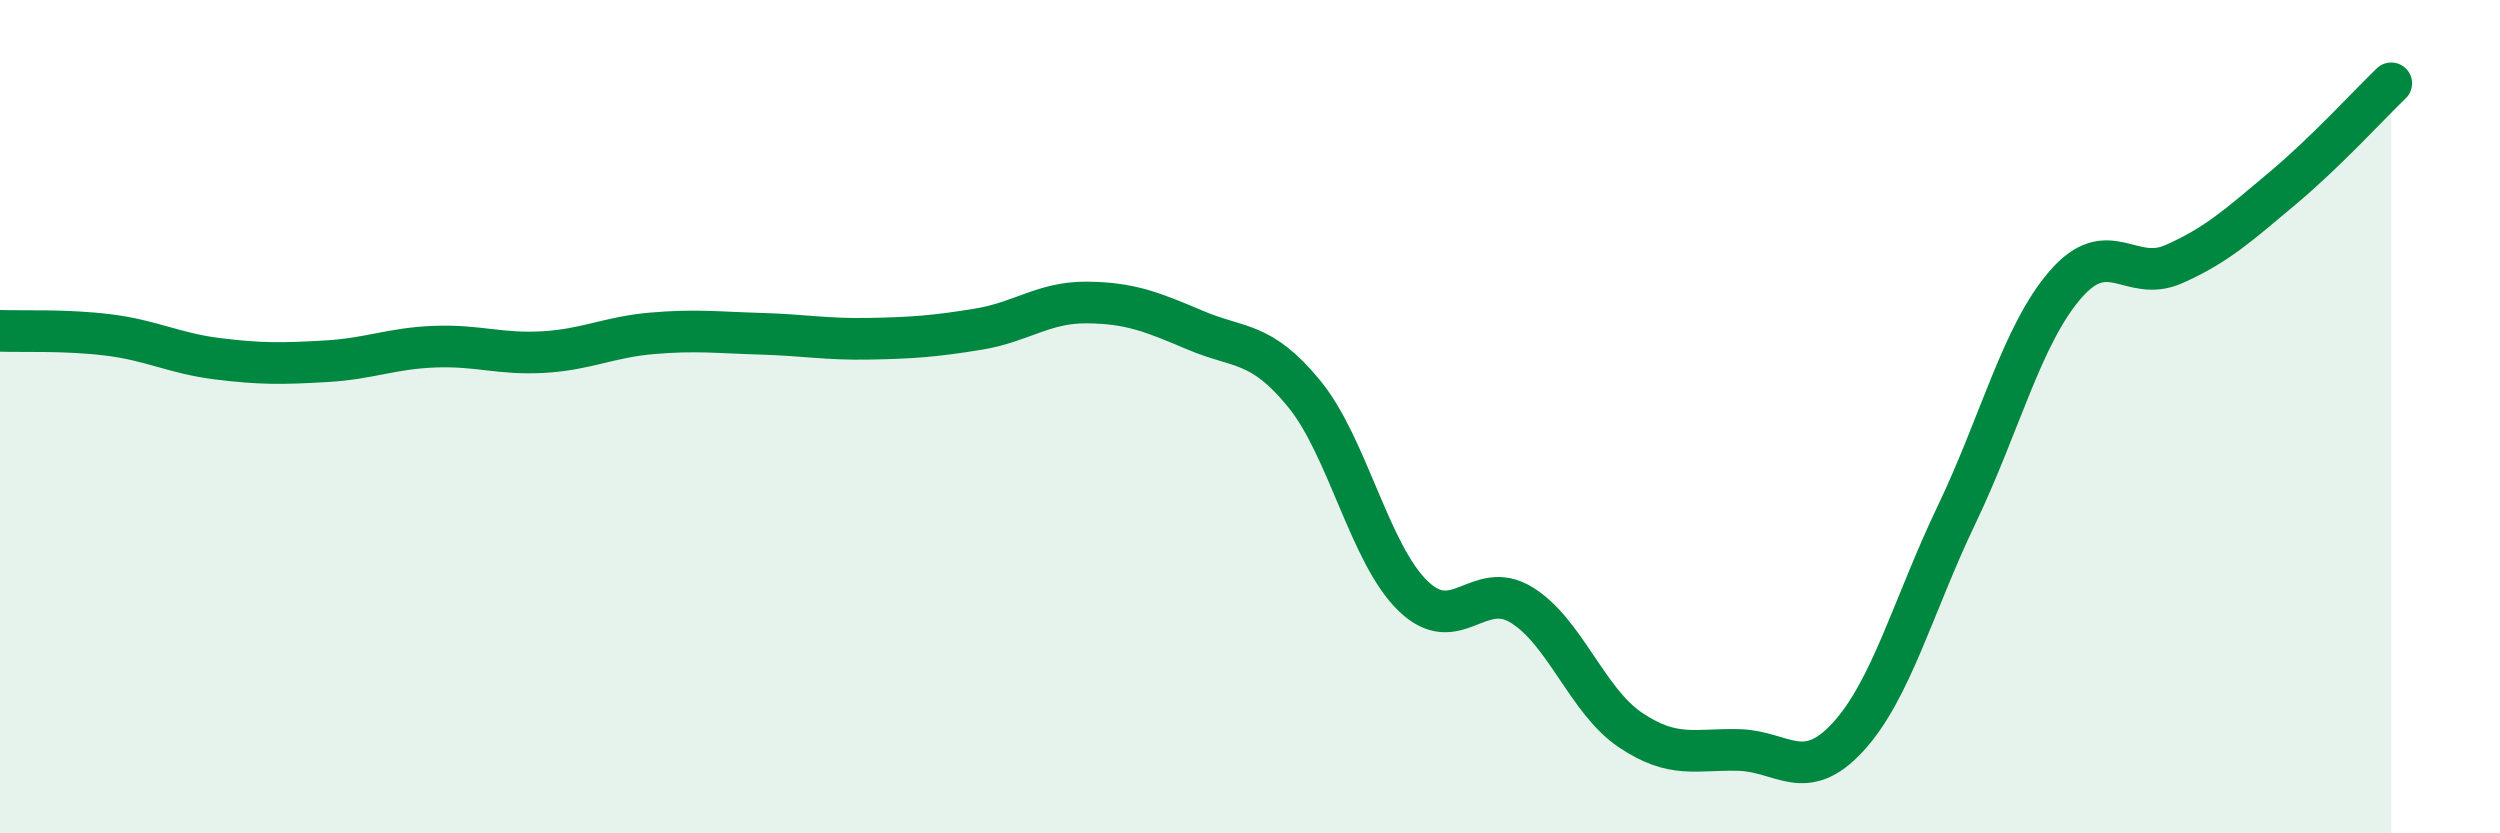
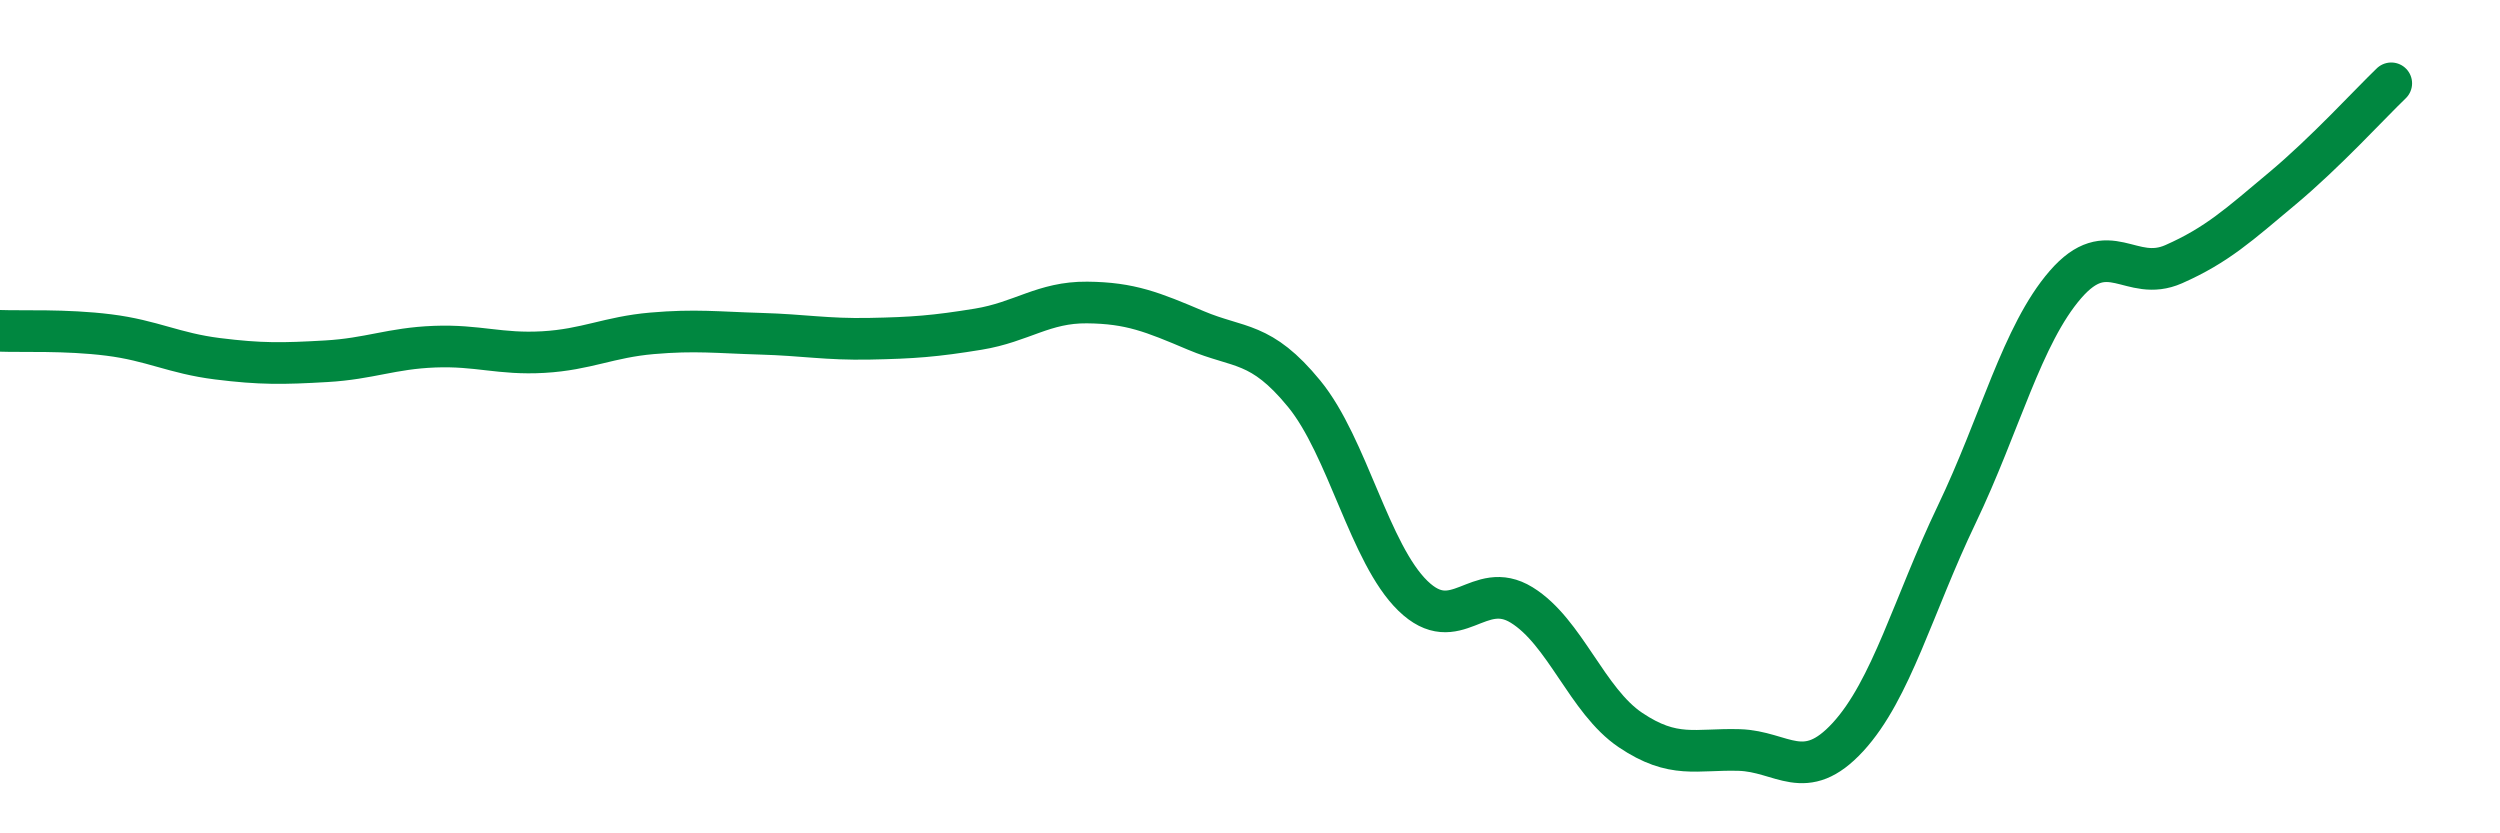
<svg xmlns="http://www.w3.org/2000/svg" width="60" height="20" viewBox="0 0 60 20">
-   <path d="M 0,7.94 C 0.52,7.96 1.57,7.91 2.61,8.04 C 3.65,8.17 4.18,8.48 5.22,8.61 C 6.26,8.74 6.79,8.73 7.83,8.67 C 8.87,8.61 9.39,8.36 10.43,8.32 C 11.47,8.28 12,8.51 13.04,8.45 C 14.08,8.39 14.61,8.09 15.65,8 C 16.69,7.91 17.22,7.98 18.26,8.01 C 19.3,8.04 19.83,8.15 20.87,8.13 C 21.91,8.11 22.44,8.07 23.48,7.9 C 24.52,7.73 25.05,7.25 26.09,7.26 C 27.13,7.27 27.66,7.49 28.7,7.93 C 29.74,8.37 30.26,8.18 31.3,9.45 C 32.34,10.72 32.87,13.29 33.91,14.3 C 34.95,15.31 35.48,13.88 36.52,14.52 C 37.56,15.16 38.09,16.82 39.13,17.52 C 40.17,18.22 40.7,17.97 41.74,18 C 42.78,18.03 43.31,18.82 44.35,17.69 C 45.39,16.56 45.92,14.52 46.96,12.35 C 48,10.18 48.53,8.03 49.57,6.83 C 50.61,5.63 51.13,6.8 52.17,6.34 C 53.21,5.88 53.74,5.39 54.78,4.52 C 55.82,3.65 56.87,2.5 57.39,2L57.39 20L0 20Z" fill="#008740" opacity="0.1" stroke-linecap="round" stroke-linejoin="round" />
  <path d="M 0,7.94 C 0.52,7.96 1.57,7.91 2.61,8.04 C 3.65,8.17 4.18,8.48 5.22,8.61 C 6.26,8.74 6.79,8.73 7.83,8.67 C 8.87,8.61 9.39,8.36 10.43,8.32 C 11.47,8.28 12,8.51 13.04,8.45 C 14.08,8.39 14.61,8.09 15.65,8 C 16.69,7.91 17.22,7.98 18.26,8.01 C 19.3,8.04 19.83,8.15 20.87,8.13 C 21.91,8.11 22.44,8.07 23.48,7.9 C 24.52,7.73 25.05,7.25 26.09,7.26 C 27.13,7.27 27.66,7.49 28.7,7.93 C 29.74,8.37 30.26,8.18 31.3,9.45 C 32.34,10.72 32.87,13.29 33.91,14.3 C 34.95,15.31 35.48,13.88 36.52,14.52 C 37.56,15.16 38.09,16.82 39.13,17.52 C 40.17,18.22 40.7,17.97 41.74,18 C 42.78,18.03 43.31,18.82 44.35,17.69 C 45.39,16.56 45.92,14.52 46.96,12.35 C 48,10.18 48.53,8.03 49.57,6.83 C 50.61,5.63 51.13,6.8 52.17,6.34 C 53.21,5.88 53.74,5.39 54.78,4.52 C 55.82,3.65 56.87,2.5 57.39,2" stroke="#008740" stroke-width="1" fill="none" stroke-linecap="round" stroke-linejoin="round" />
</svg>